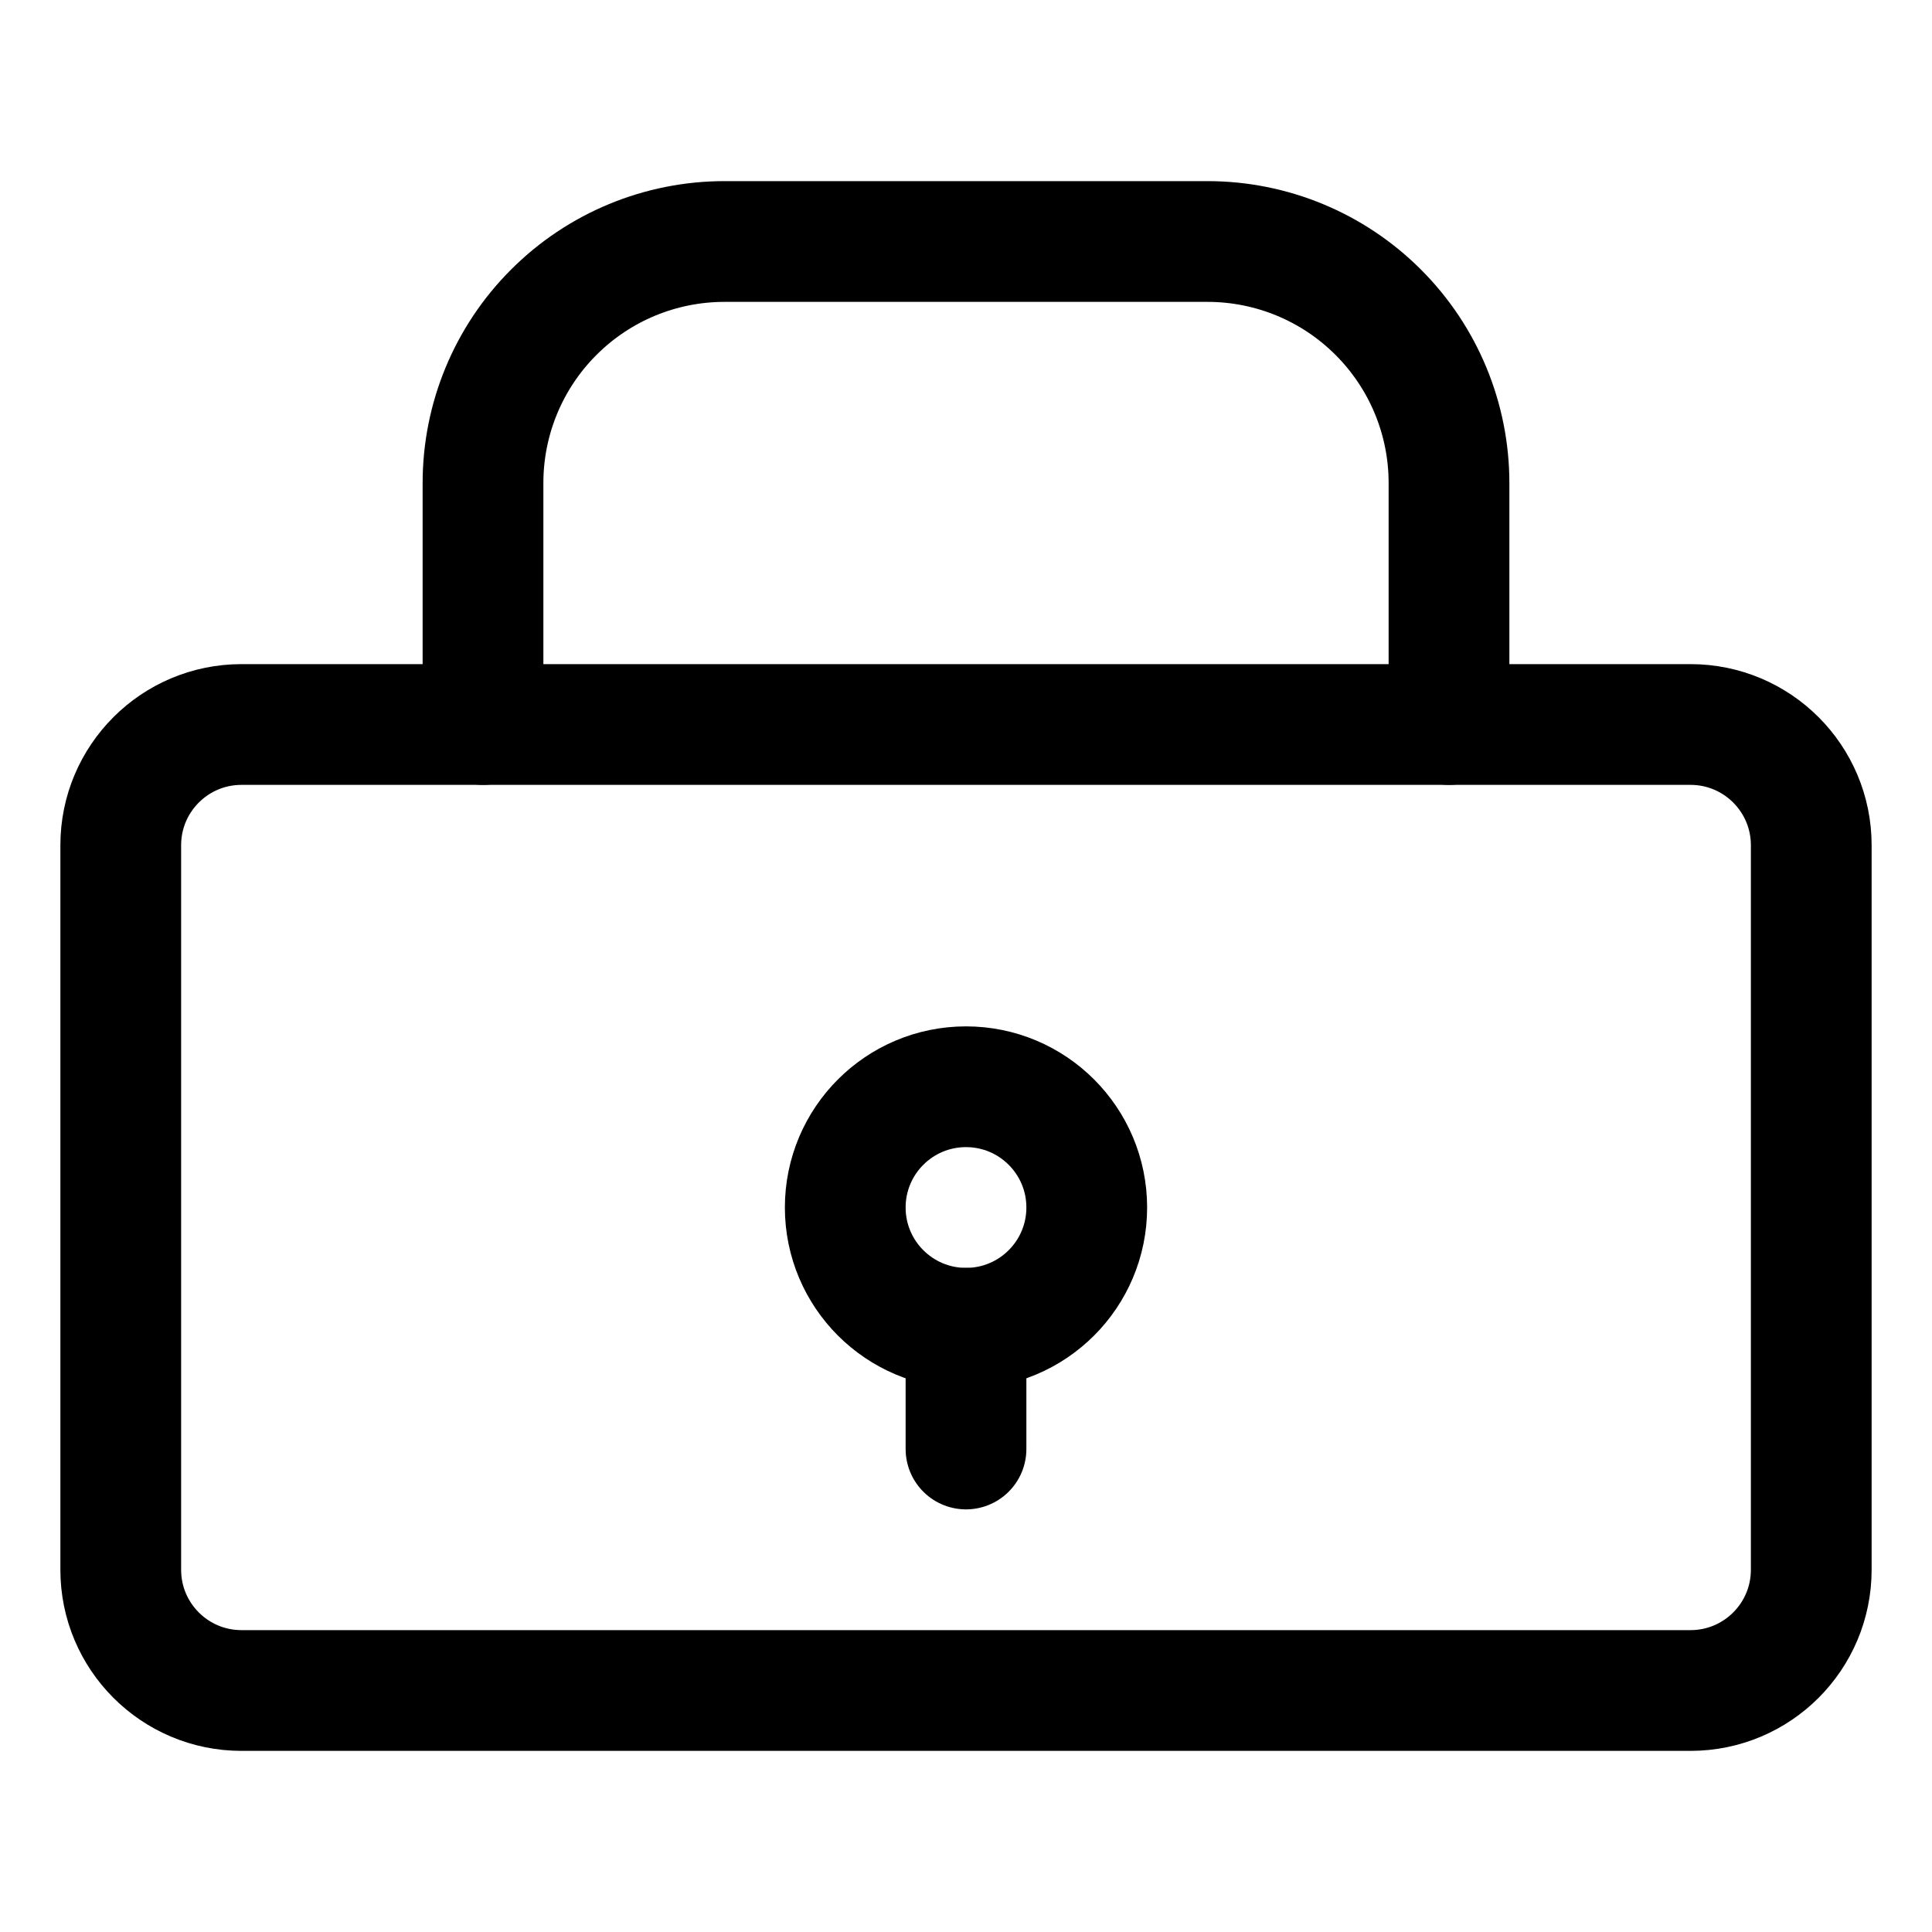
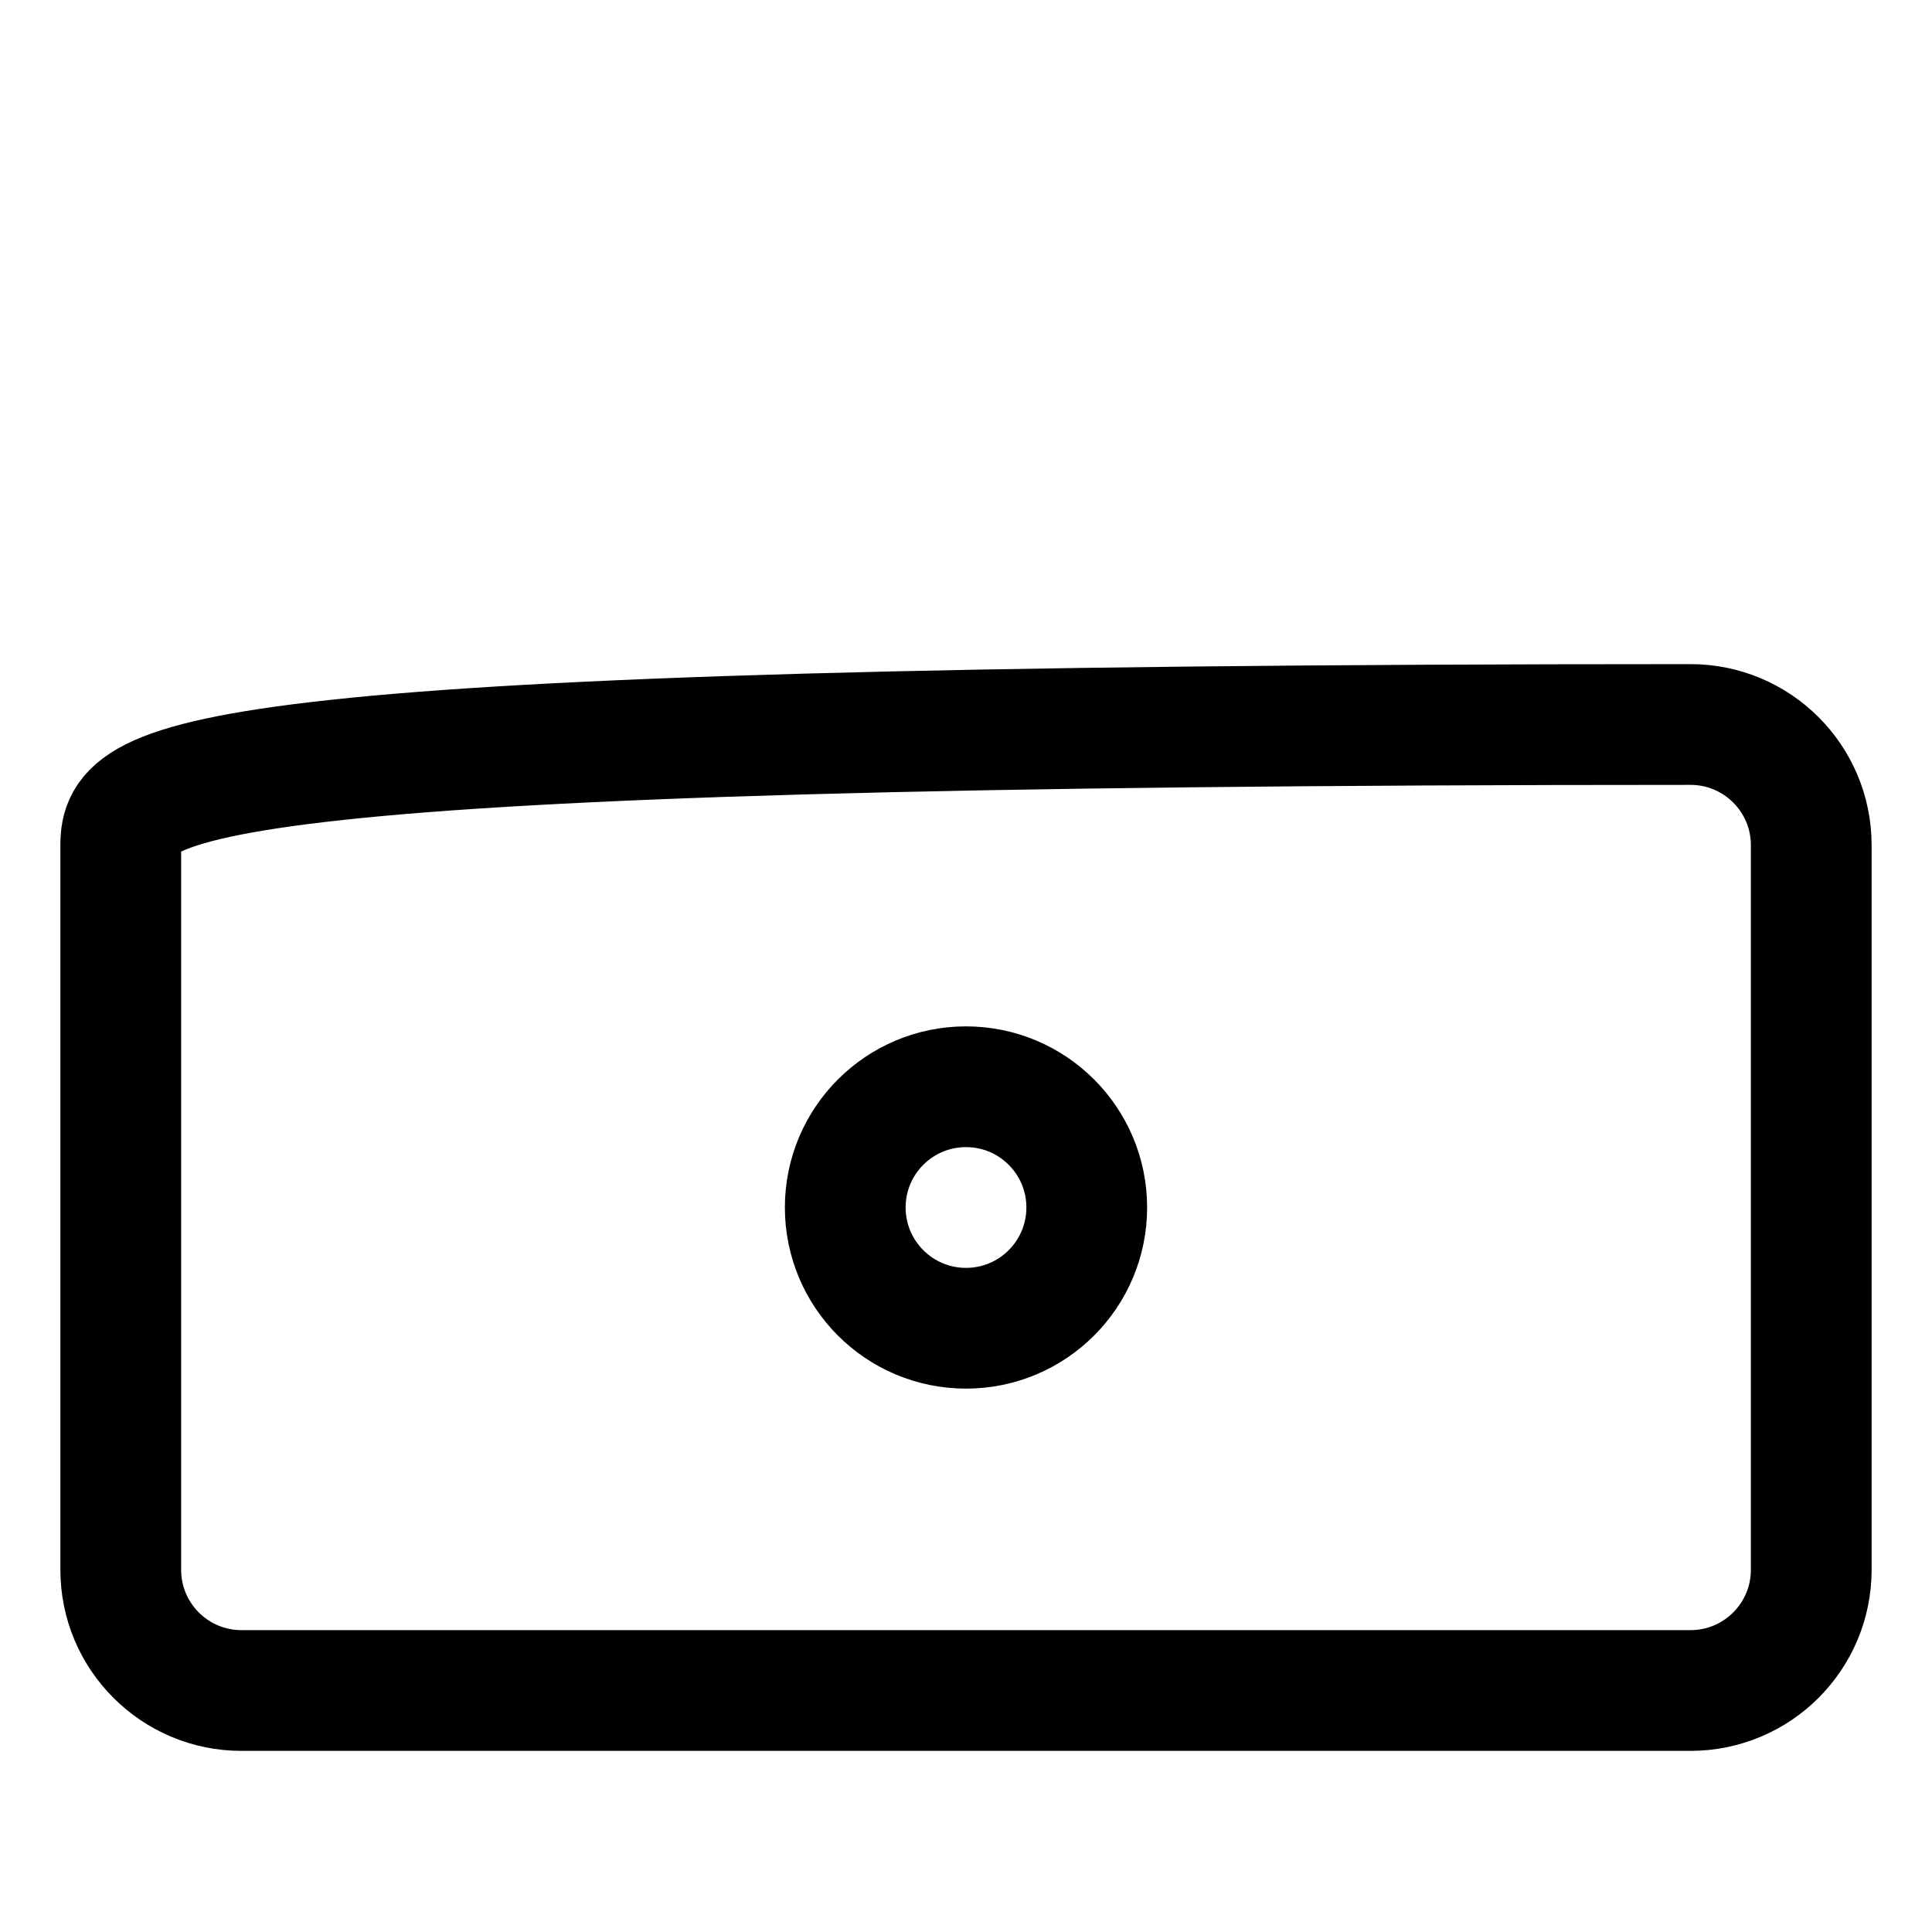
<svg xmlns="http://www.w3.org/2000/svg" width="32" height="32" viewBox="0 0 32 32" fill="none">
-   <path d="M28 12H4C2.895 12 2 12.895 2 14V26C2 27.105 2.895 28 4 28H28C29.105 28 30 27.105 30 26V14C30 12.895 29.105 12 28 12Z" stroke="currentColor" stroke-width="2" stroke-linecap="round" stroke-linejoin="round" />
-   <path d="M8 12V8C8 6.939 8.421 5.922 9.172 5.172C9.922 4.421 10.939 4 12 4H20C21.061 4 22.078 4.421 22.828 5.172C23.579 5.922 24 6.939 24 8V12" stroke="currentColor" stroke-width="2" stroke-linecap="round" stroke-linejoin="round" />
+   <path d="M28 12C2.895 12 2 12.895 2 14V26C2 27.105 2.895 28 4 28H28C29.105 28 30 27.105 30 26V14C30 12.895 29.105 12 28 12Z" stroke="currentColor" stroke-width="2" stroke-linecap="round" stroke-linejoin="round" />
  <circle cx="16" cy="20" r="2" stroke="currentColor" stroke-width="2" />
-   <path d="M16 22V24" stroke="currentColor" stroke-width="2" stroke-linecap="round" stroke-linejoin="round" />
</svg>